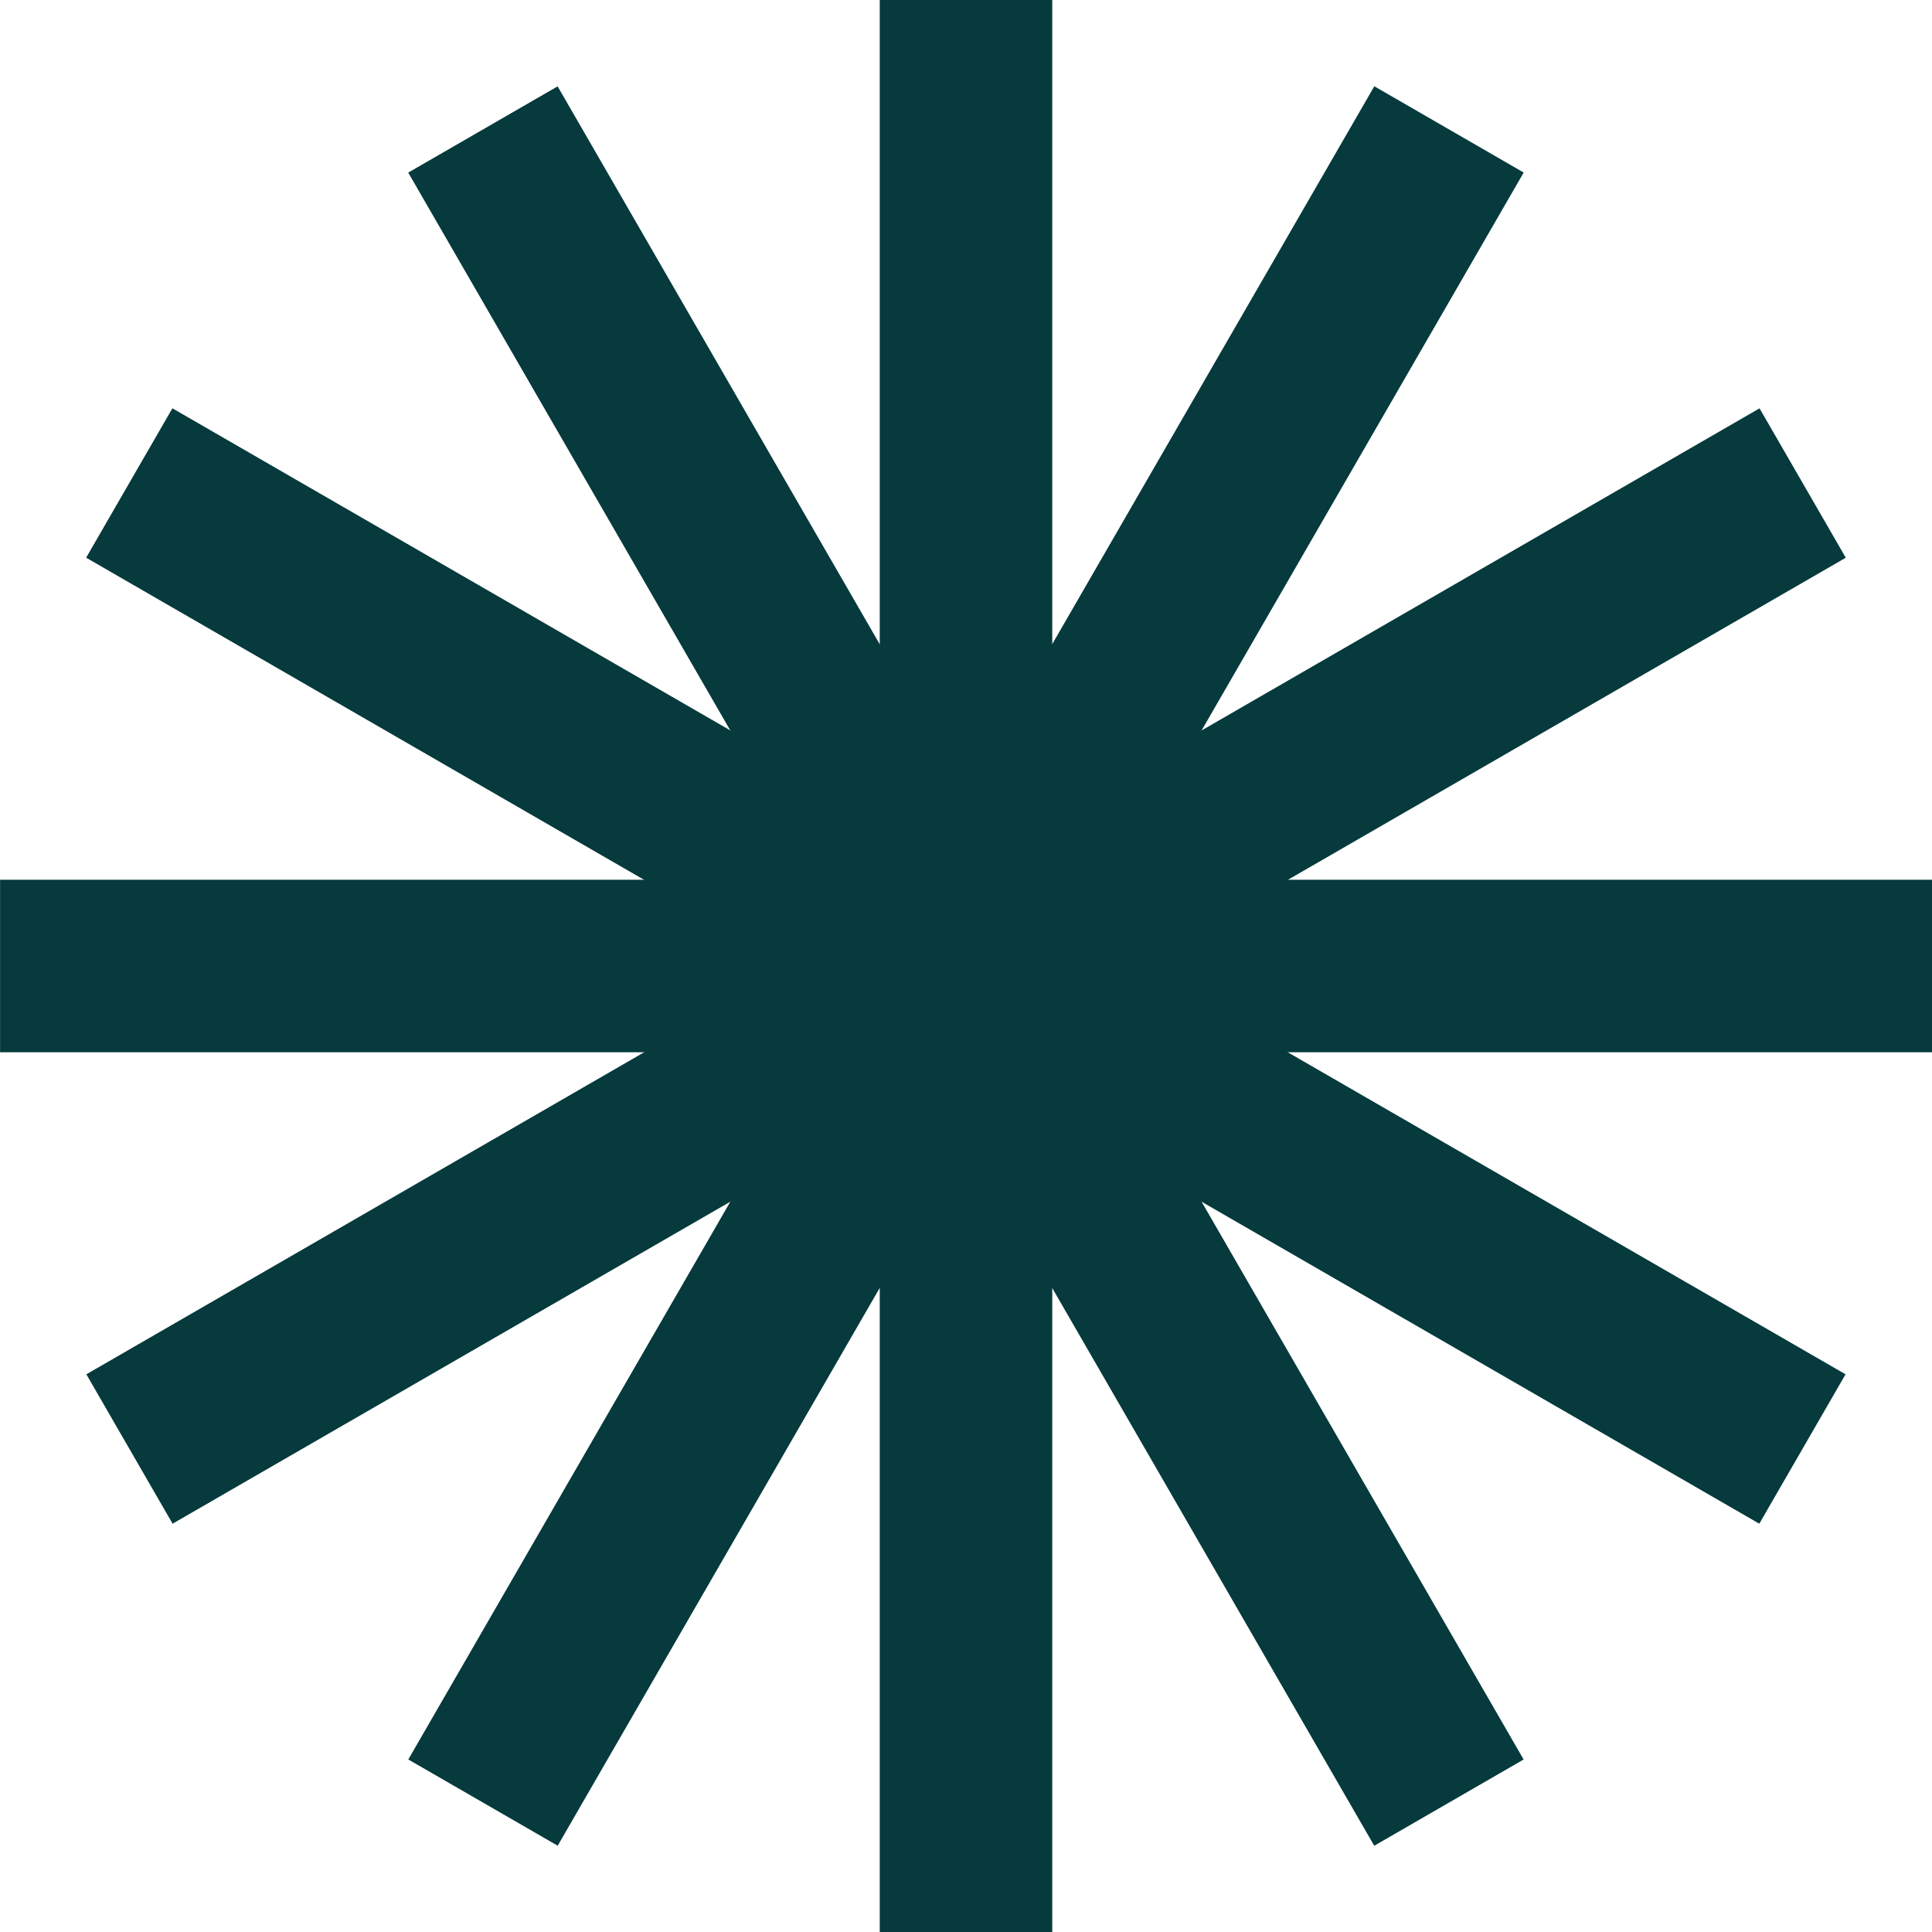
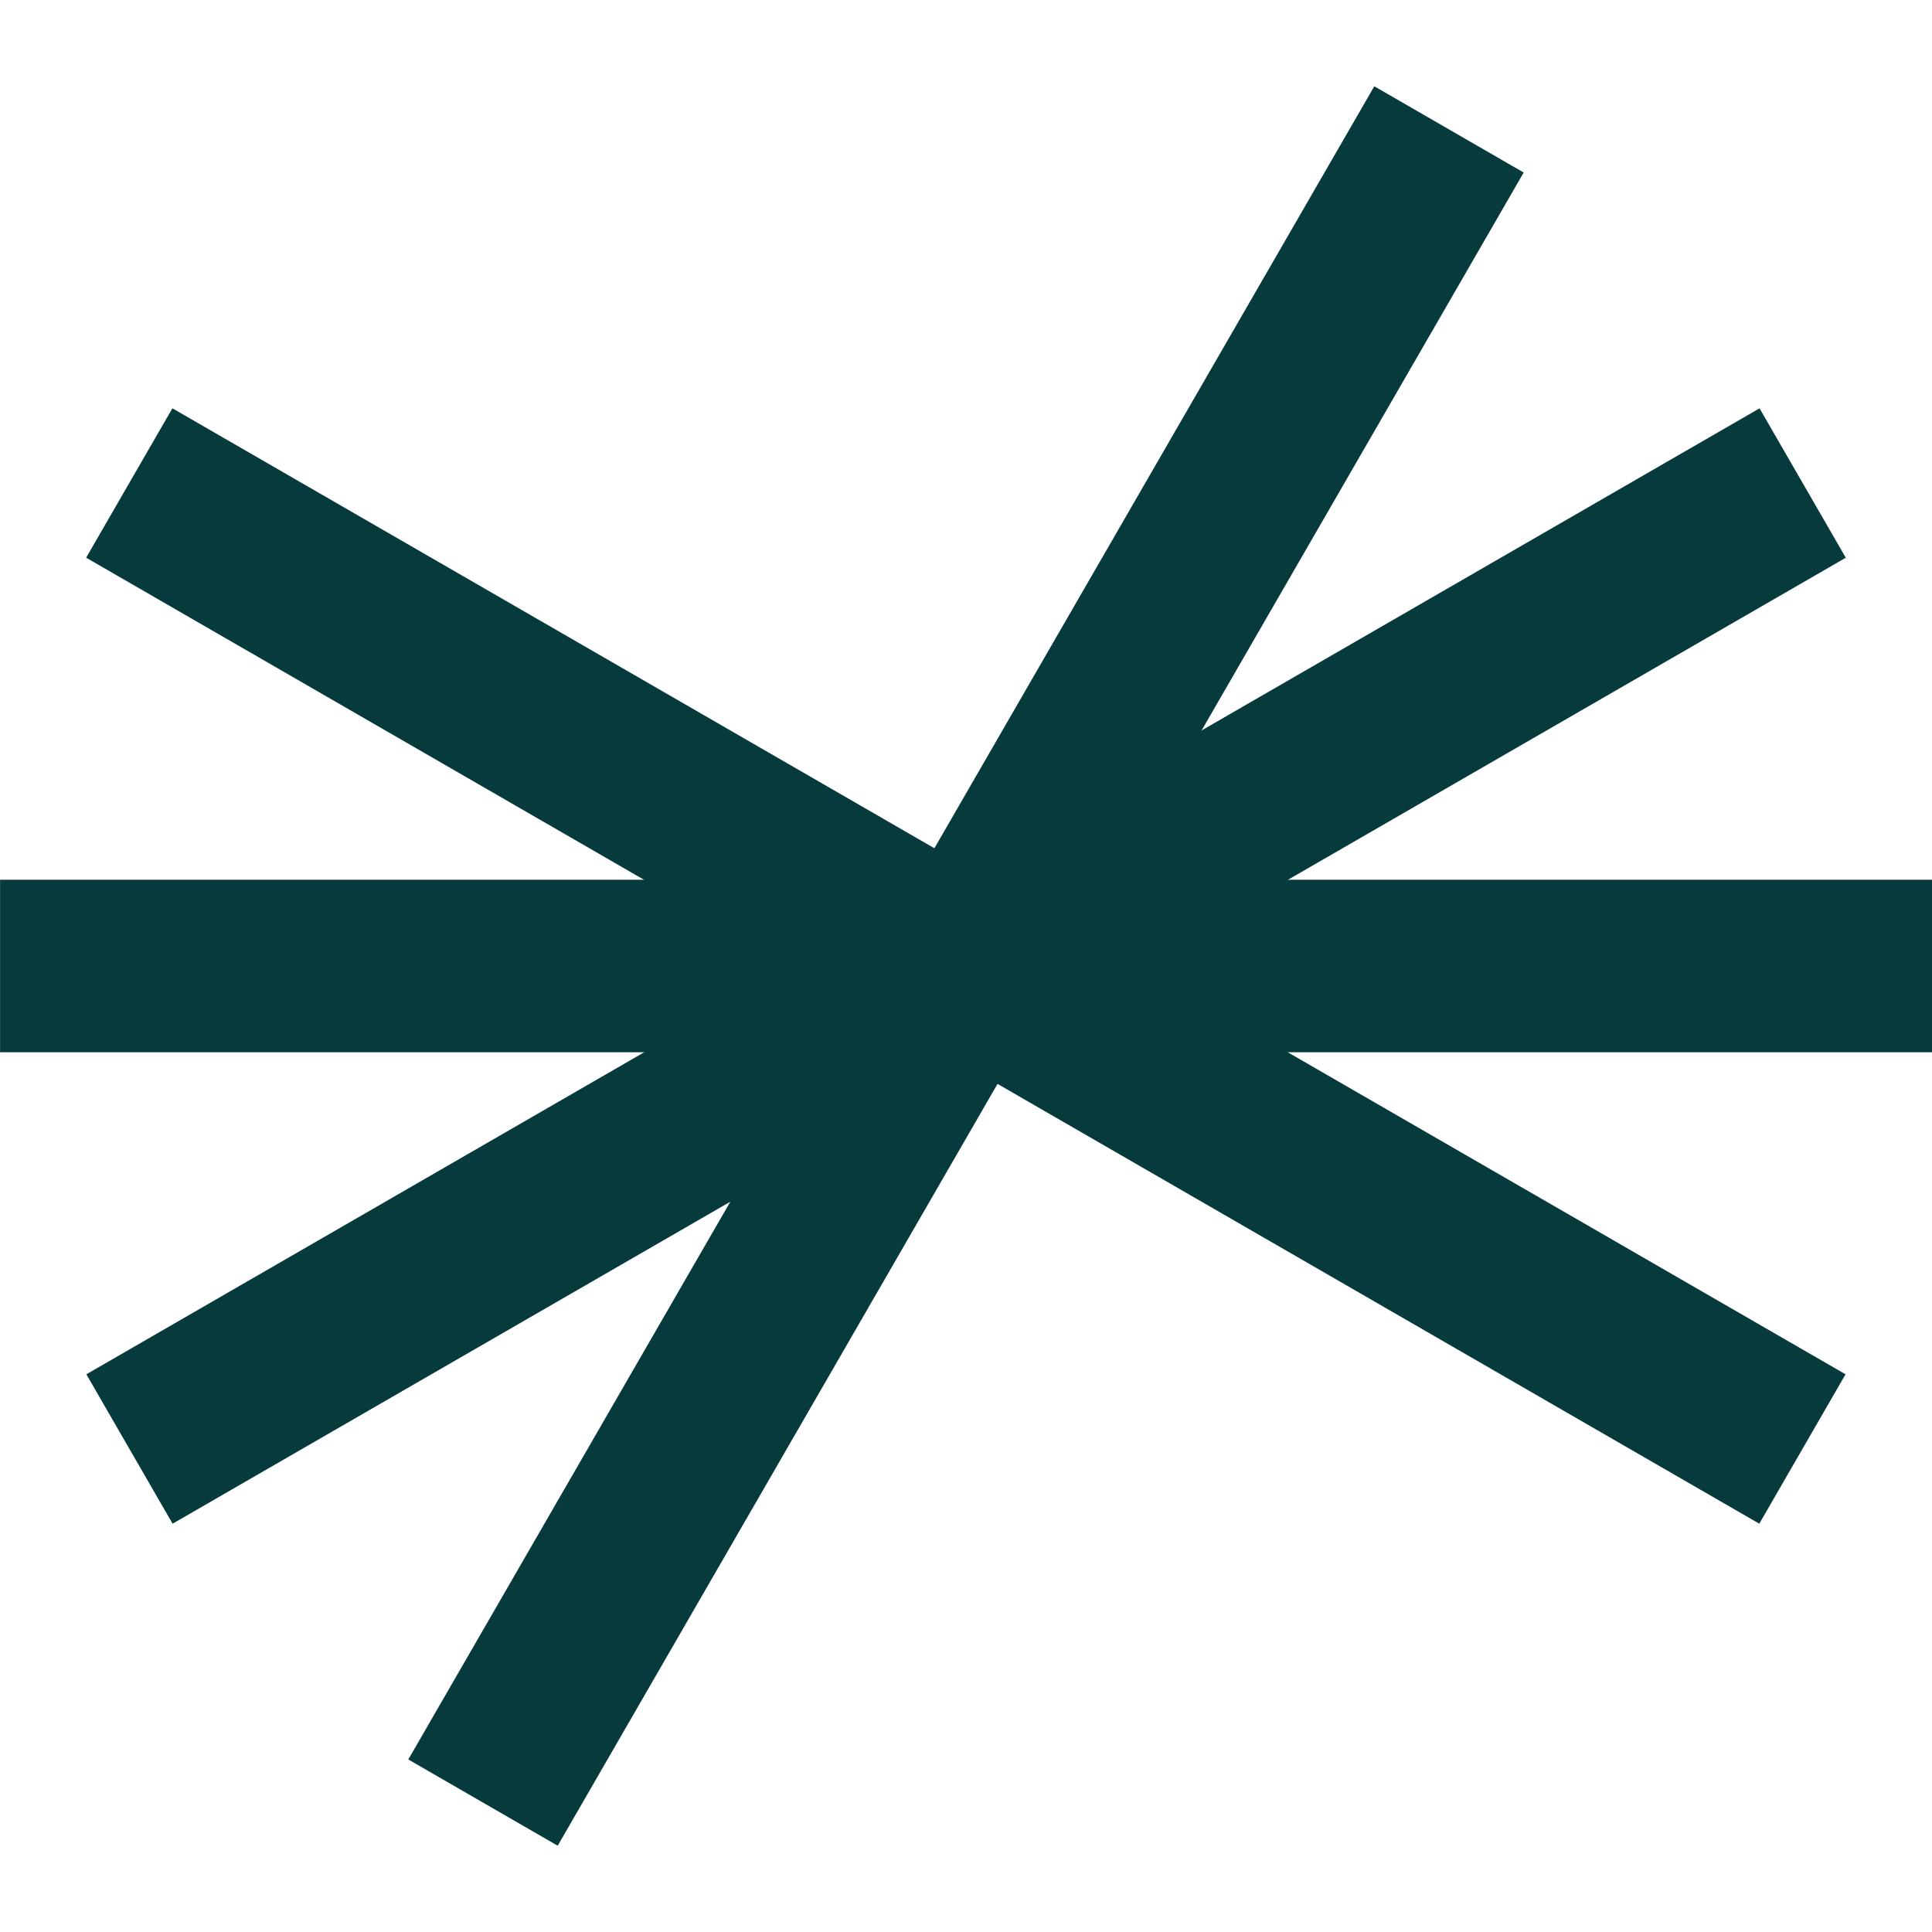
<svg xmlns="http://www.w3.org/2000/svg" width="56" height="56" viewBox="0 0 56 56" fill="none">
-   <path d="M28 0V56" stroke="#063A3C" stroke-width="5" />
  <path d="M42 3.751L14 52.249" stroke="#063A3C" stroke-width="5" />
  <path d="M52.251 14.001L3.753 42" stroke="#063A3C" stroke-width="5" />
  <path d="M56.002 28H0.002" stroke="#063A3C" stroke-width="5" />
  <path d="M52.244 42L3.747 14" stroke="#063A3C" stroke-width="5" />
-   <path d="M41.998 52.25L13.998 3.753" stroke="#063A3C" stroke-width="5" />
  <mask id="path-7-inside-1_1_1528" fill="white">
-     <ellipse cx="28.121" cy="27.938" rx="4.738" ry="4.738" />
-   </mask>
-   <path d="M27.858 27.938C27.858 27.794 27.976 27.676 28.121 27.676V37.676C33.499 37.676 37.858 33.316 37.858 27.938H27.858ZM28.121 27.676C28.266 27.676 28.383 27.794 28.383 27.938H18.383C18.383 33.316 22.743 37.676 28.121 37.676V27.676ZM28.383 27.938C28.383 28.083 28.266 28.201 28.121 28.201V18.201C22.743 18.201 18.383 22.561 18.383 27.938H28.383ZM28.121 28.201C27.976 28.201 27.858 28.083 27.858 27.938H37.858C37.858 22.561 33.499 18.201 28.121 18.201V28.201Z" fill="#063A3C" mask="url(#path-7-inside-1_1_1528)" />
+     </mask>
</svg>